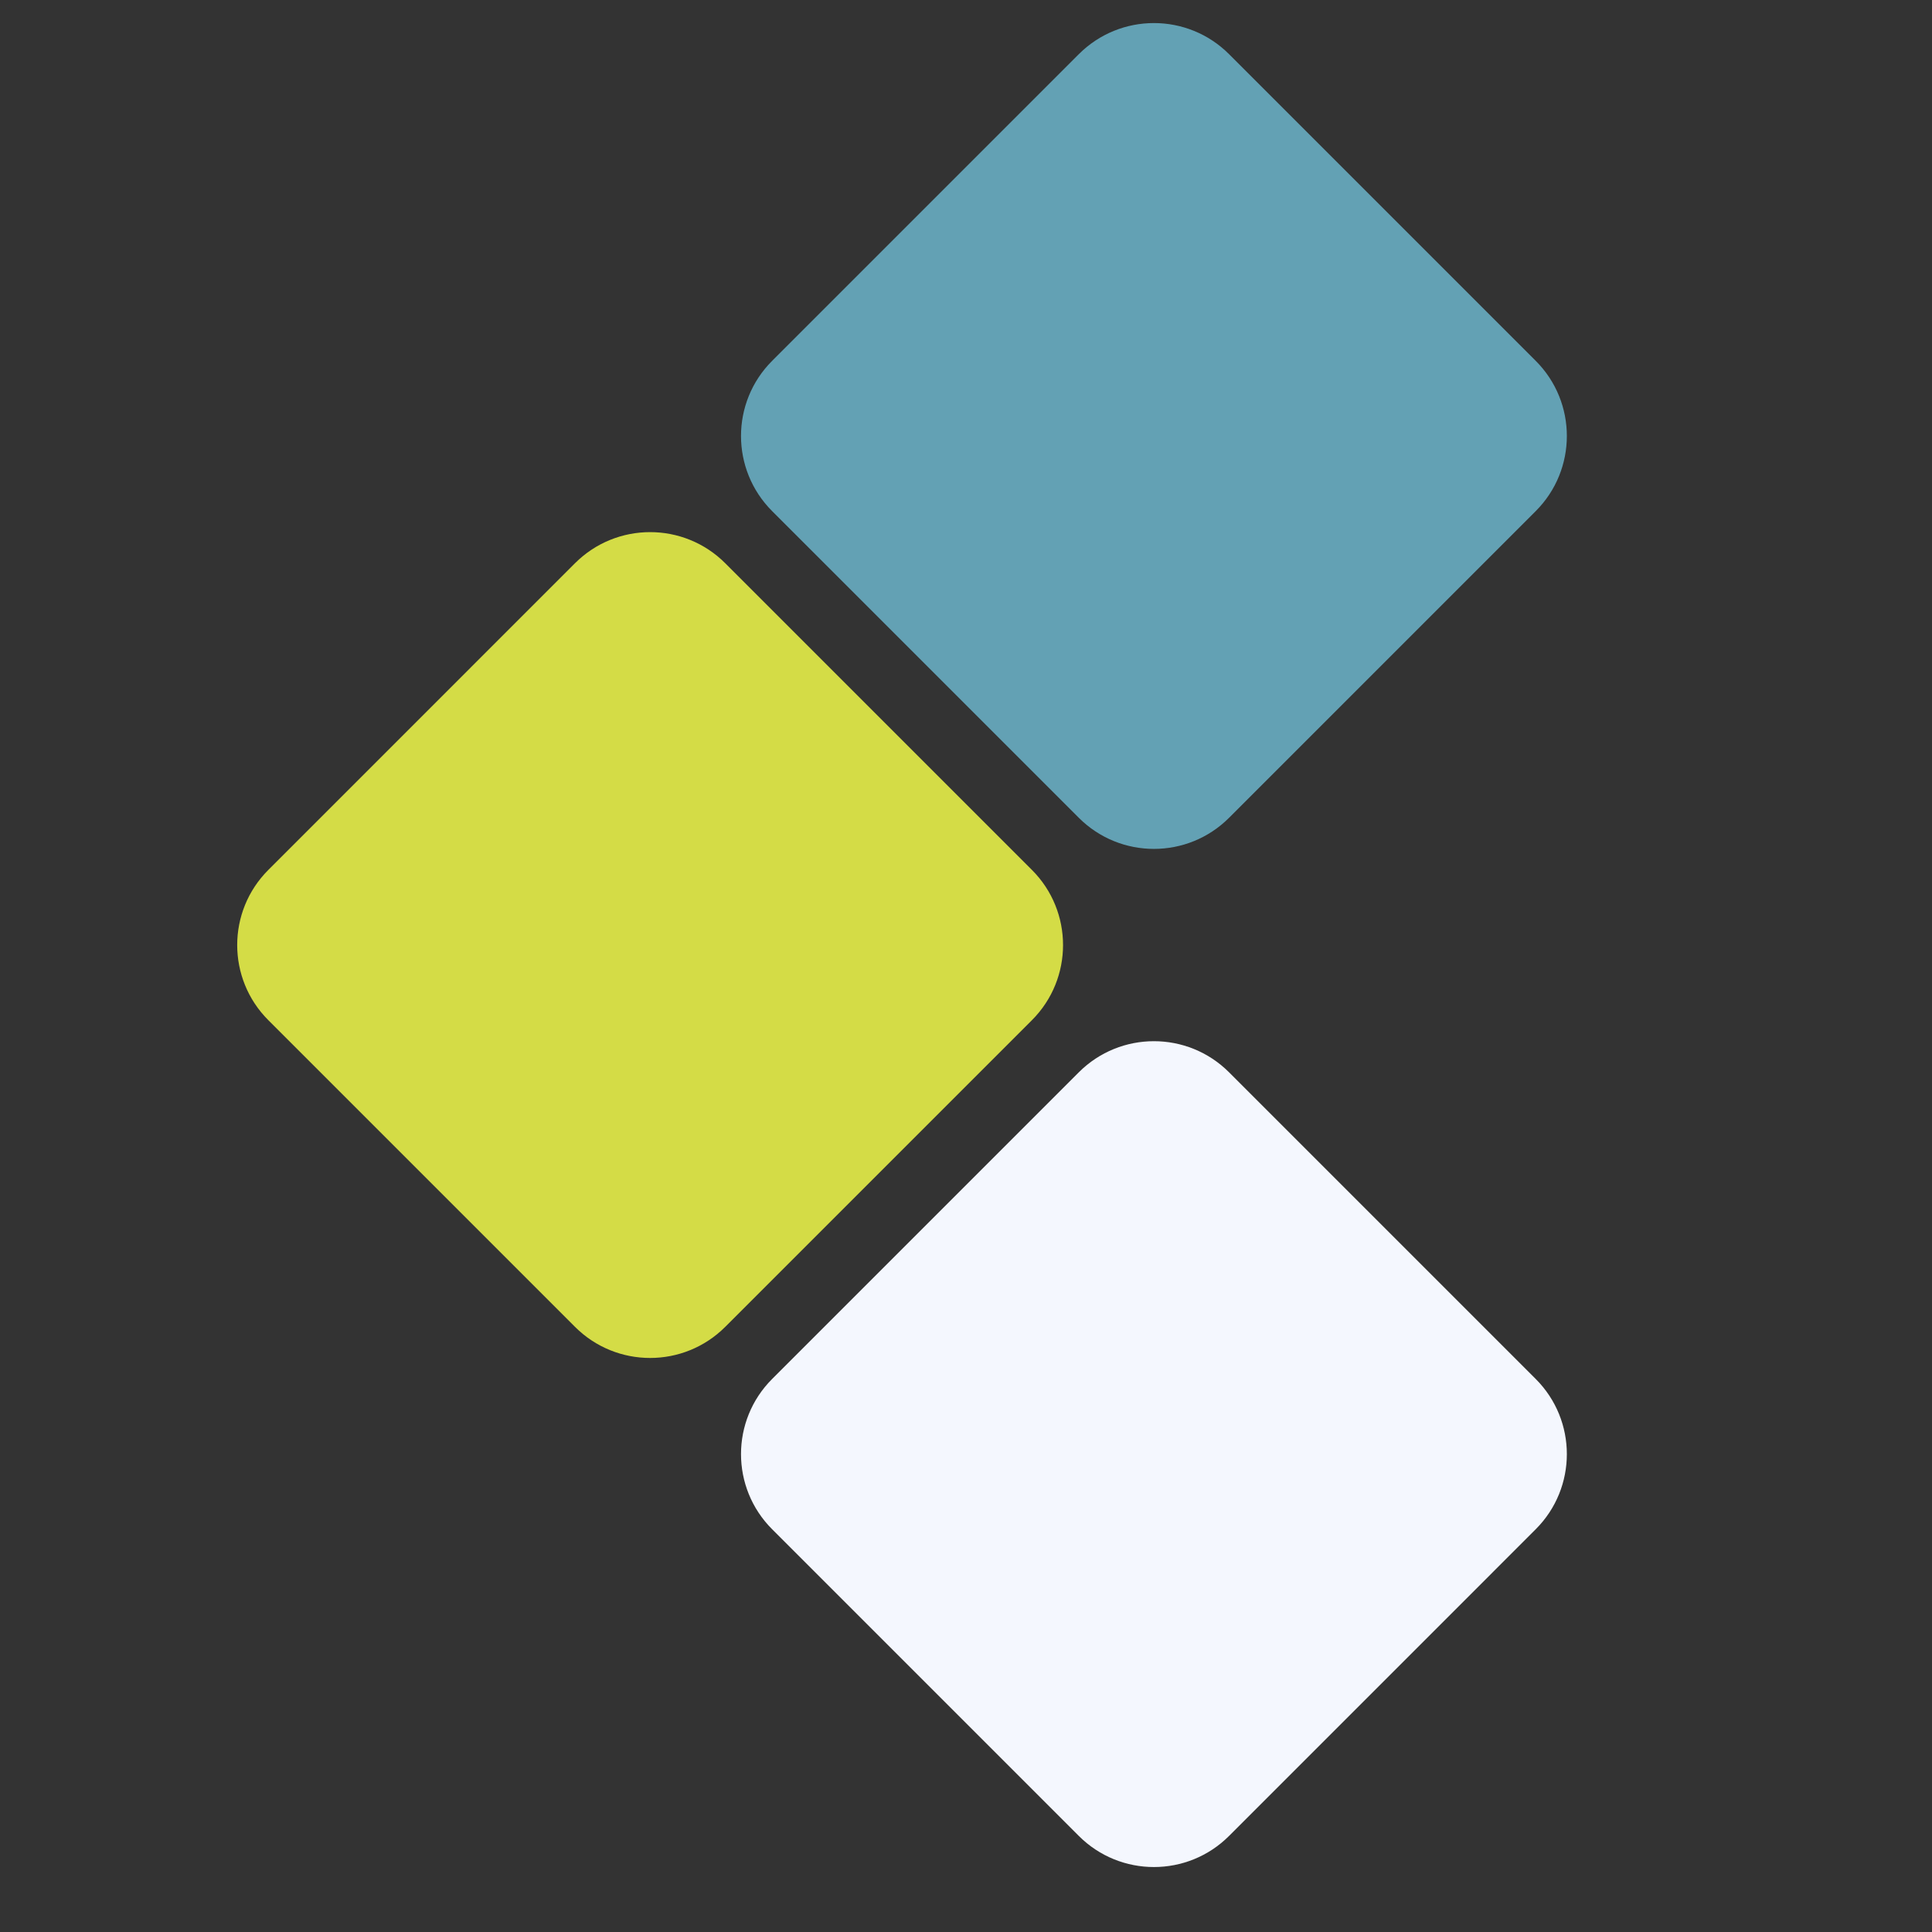
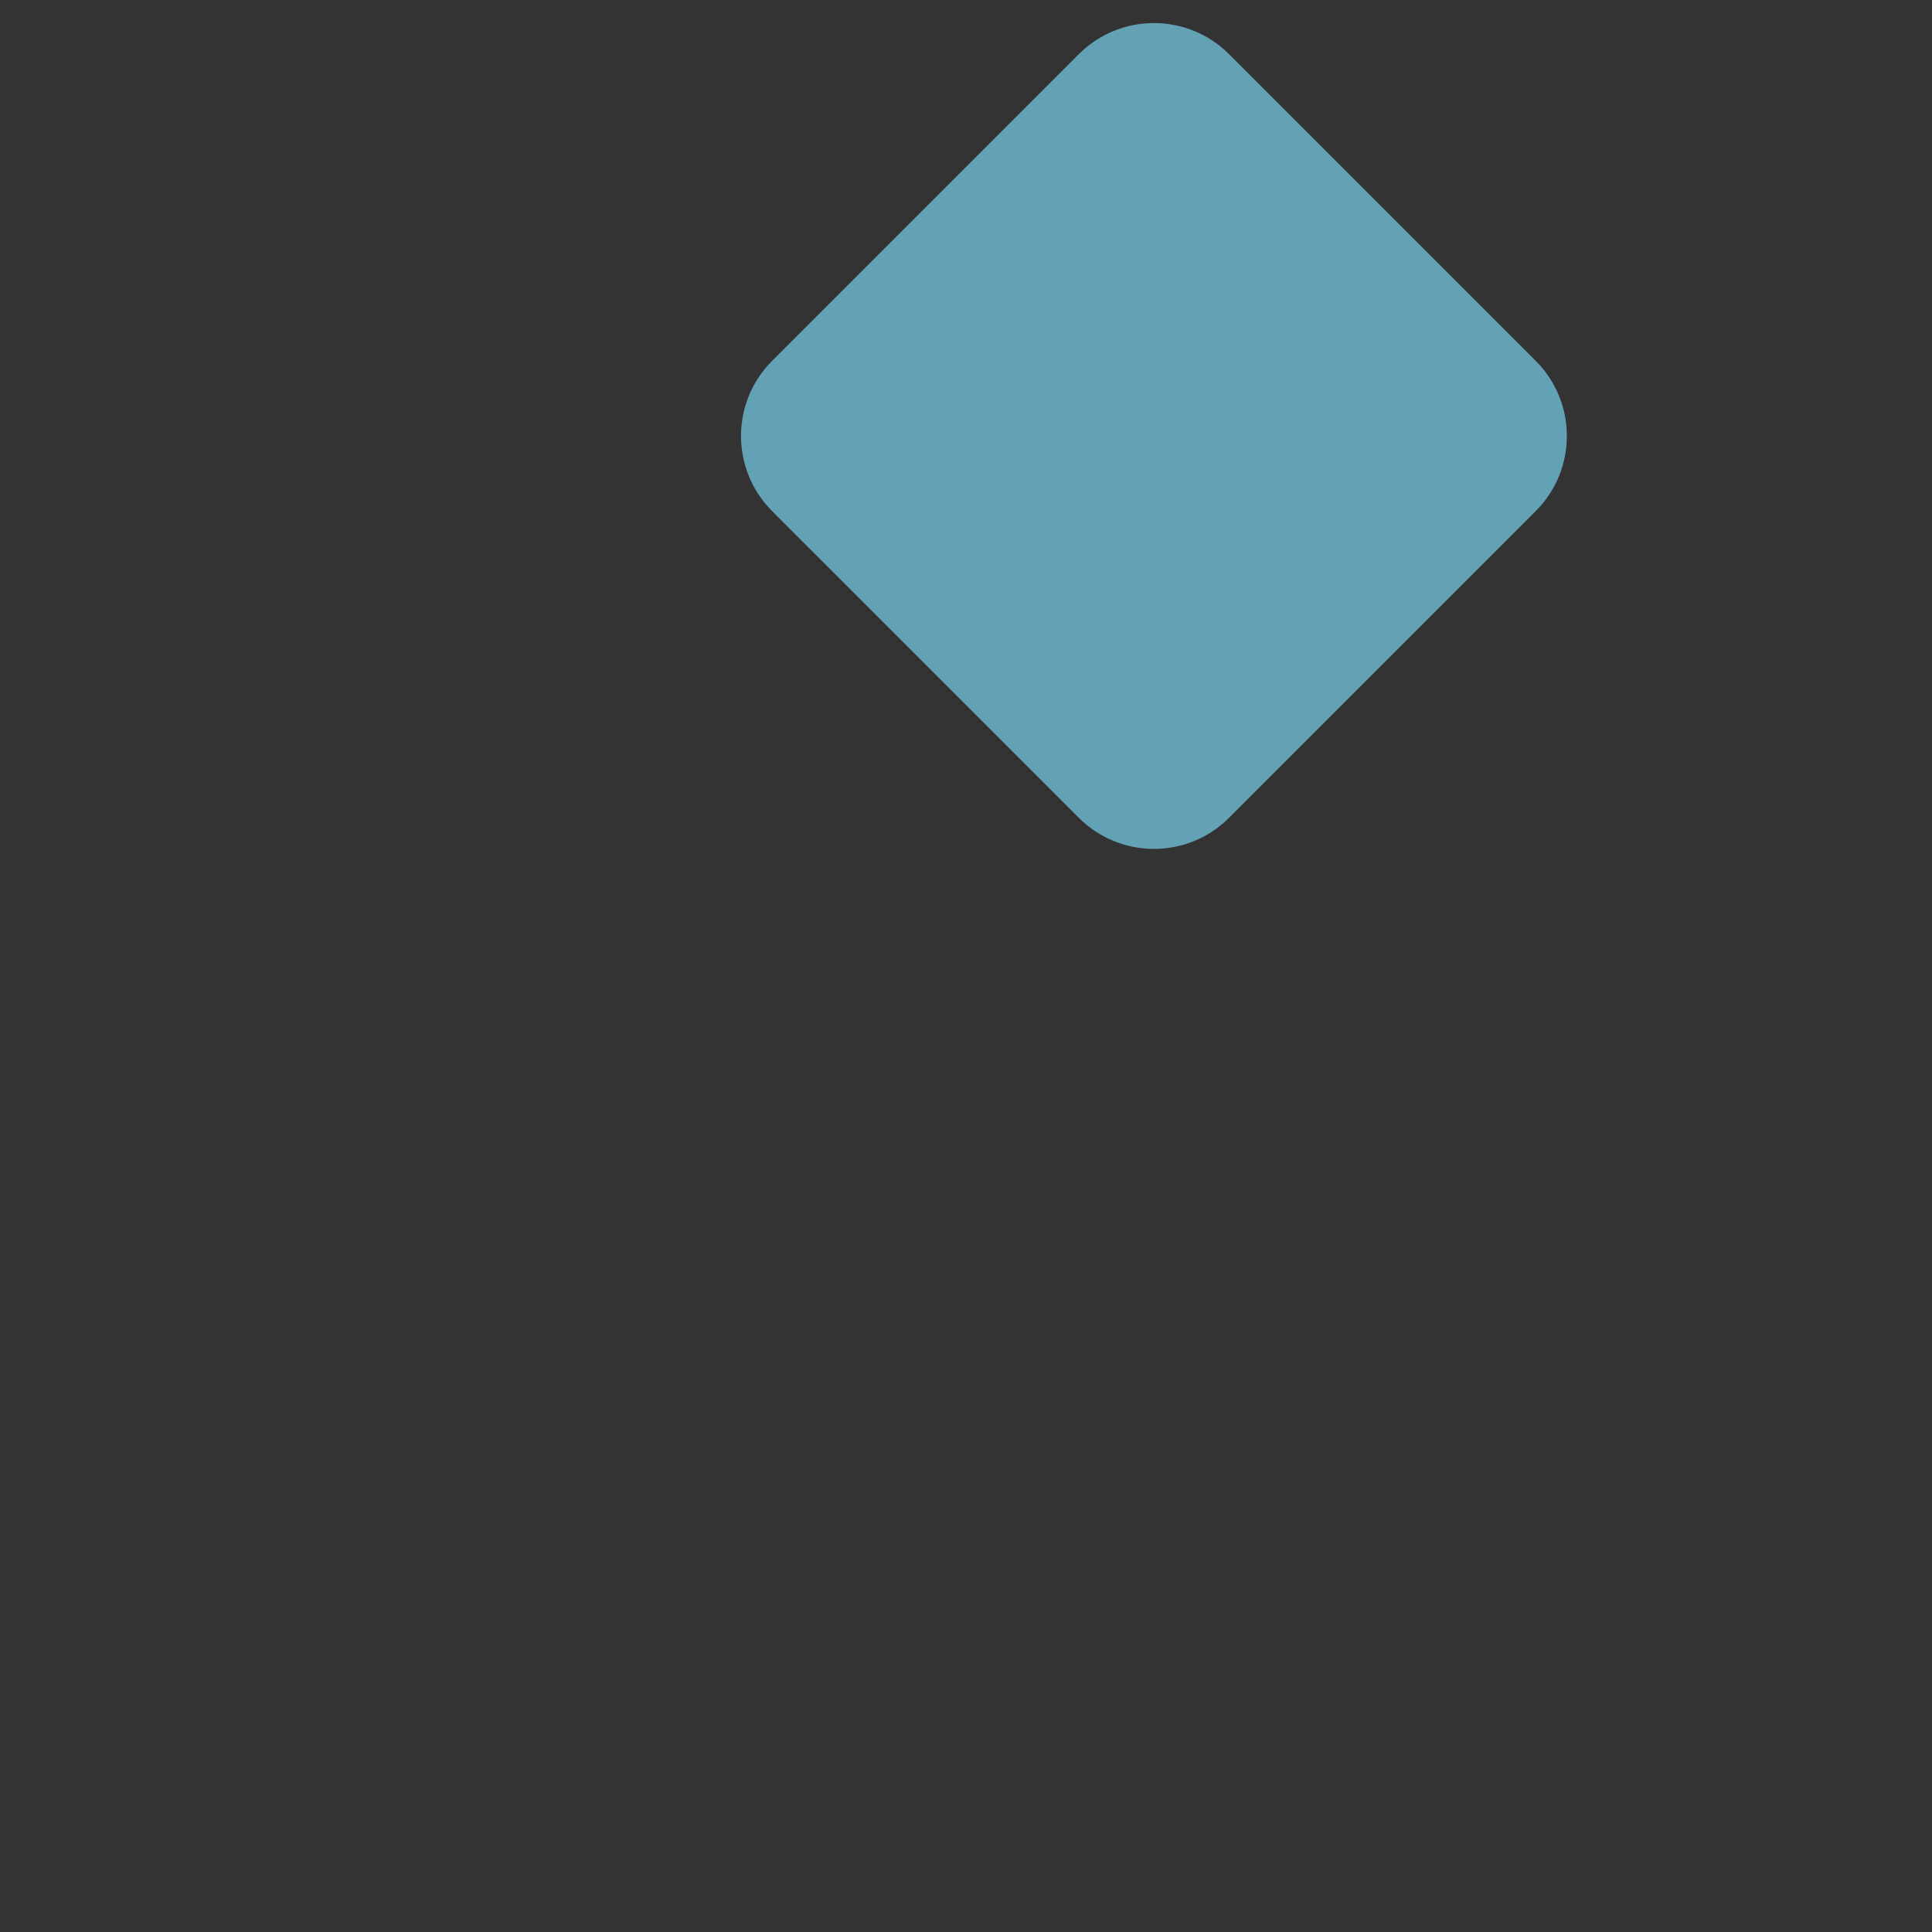
<svg xmlns="http://www.w3.org/2000/svg" width="1000" zoomAndPan="magnify" viewBox="0 0 750 750" height="1000" preserveAspectRatio="xMidYMid meet" version="1.0">
  <rect x="0" y="0" width="750" height="750" fill="#333333" stroke="none" />
  <defs>
    <clipPath id="15a8760aa5">
-       <path d="M 287.203 404 L 608.707 404 L 608.707 725 L 287.203 725 Z M 287.203 404 " clip-rule="nonzero" />
-     </clipPath>
+       </clipPath>
    <clipPath id="5ed3a9533d">
      <path d="M 418.785 712.699 L 299.742 593.652 C 283.633 577.543 283.633 551.426 299.742 535.316 L 418.785 416.273 C 434.895 400.164 461.016 400.164 477.125 416.273 L 596.168 535.316 C 612.277 551.426 612.277 577.543 596.168 593.652 L 477.125 712.699 C 461.016 728.809 434.895 728.809 418.785 712.699 Z M 418.785 712.699 " clip-rule="nonzero" />
    </clipPath>
    <clipPath id="c8cd0e27be">
-       <path d="M 92 206.113 L 413 206.113 L 413 527.617 L 92 527.617 Z M 92 206.113 " clip-rule="nonzero" />
-     </clipPath>
+       </clipPath>
    <clipPath id="4a4ec70325">
-       <path d="M 223.207 515.078 L 104.164 396.035 C 88.055 379.926 88.055 353.809 104.164 337.699 L 223.207 218.652 C 239.316 202.543 265.434 202.543 281.543 218.652 L 400.59 337.699 C 416.699 353.809 416.699 379.926 400.59 396.035 L 281.543 515.078 C 265.434 531.188 239.316 531.188 223.207 515.078 Z M 223.207 515.078 " clip-rule="nonzero" />
-     </clipPath>
+       </clipPath>
    <clipPath id="706e380c58">
      <path d="M 287.203 8.496 L 608.707 8.496 L 608.707 330 L 287.203 330 Z M 287.203 8.496 " clip-rule="nonzero" />
    </clipPath>
    <clipPath id="8ae5f57bb6">
      <path d="M 418.785 317.461 L 299.742 198.414 C 283.633 182.305 283.633 156.188 299.742 140.078 L 418.785 21.035 C 434.895 4.926 461.016 4.926 477.125 21.035 L 596.168 140.078 C 612.277 156.188 612.277 182.305 596.168 198.414 L 477.125 317.461 C 461.016 333.57 434.895 333.57 418.785 317.461 Z M 418.785 317.461 " clip-rule="nonzero" />
    </clipPath>
  </defs>
  <g clip-path="url(#15a8760aa5)">
    <g clip-path="url(#5ed3a9533d)">
-       <path fill="#f4f7fe" d="M 625.336 741.867 L 270.574 741.867 L 270.574 387.105 L 625.336 387.105 Z M 625.336 741.867 " fill-opacity="1" fill-rule="nonzero" />
-     </g>
+       </g>
  </g>
  <g clip-path="url(#c8cd0e27be)">
    <g clip-path="url(#4a4ec70325)">
      <path fill="#d4dc46" d="M 429.758 544.246 L 74.996 544.246 L 74.996 189.484 L 429.758 189.484 Z M 429.758 544.246 " fill-opacity="1" fill-rule="nonzero" />
    </g>
  </g>
  <g clip-path="url(#706e380c58)">
    <g clip-path="url(#8ae5f57bb6)">
      <path fill="#63a1b4" d="M 625.336 346.629 L 270.574 346.629 L 270.574 -8.133 L 625.336 -8.133 Z M 625.336 346.629 " fill-opacity="1" fill-rule="nonzero" />
    </g>
  </g>
</svg>